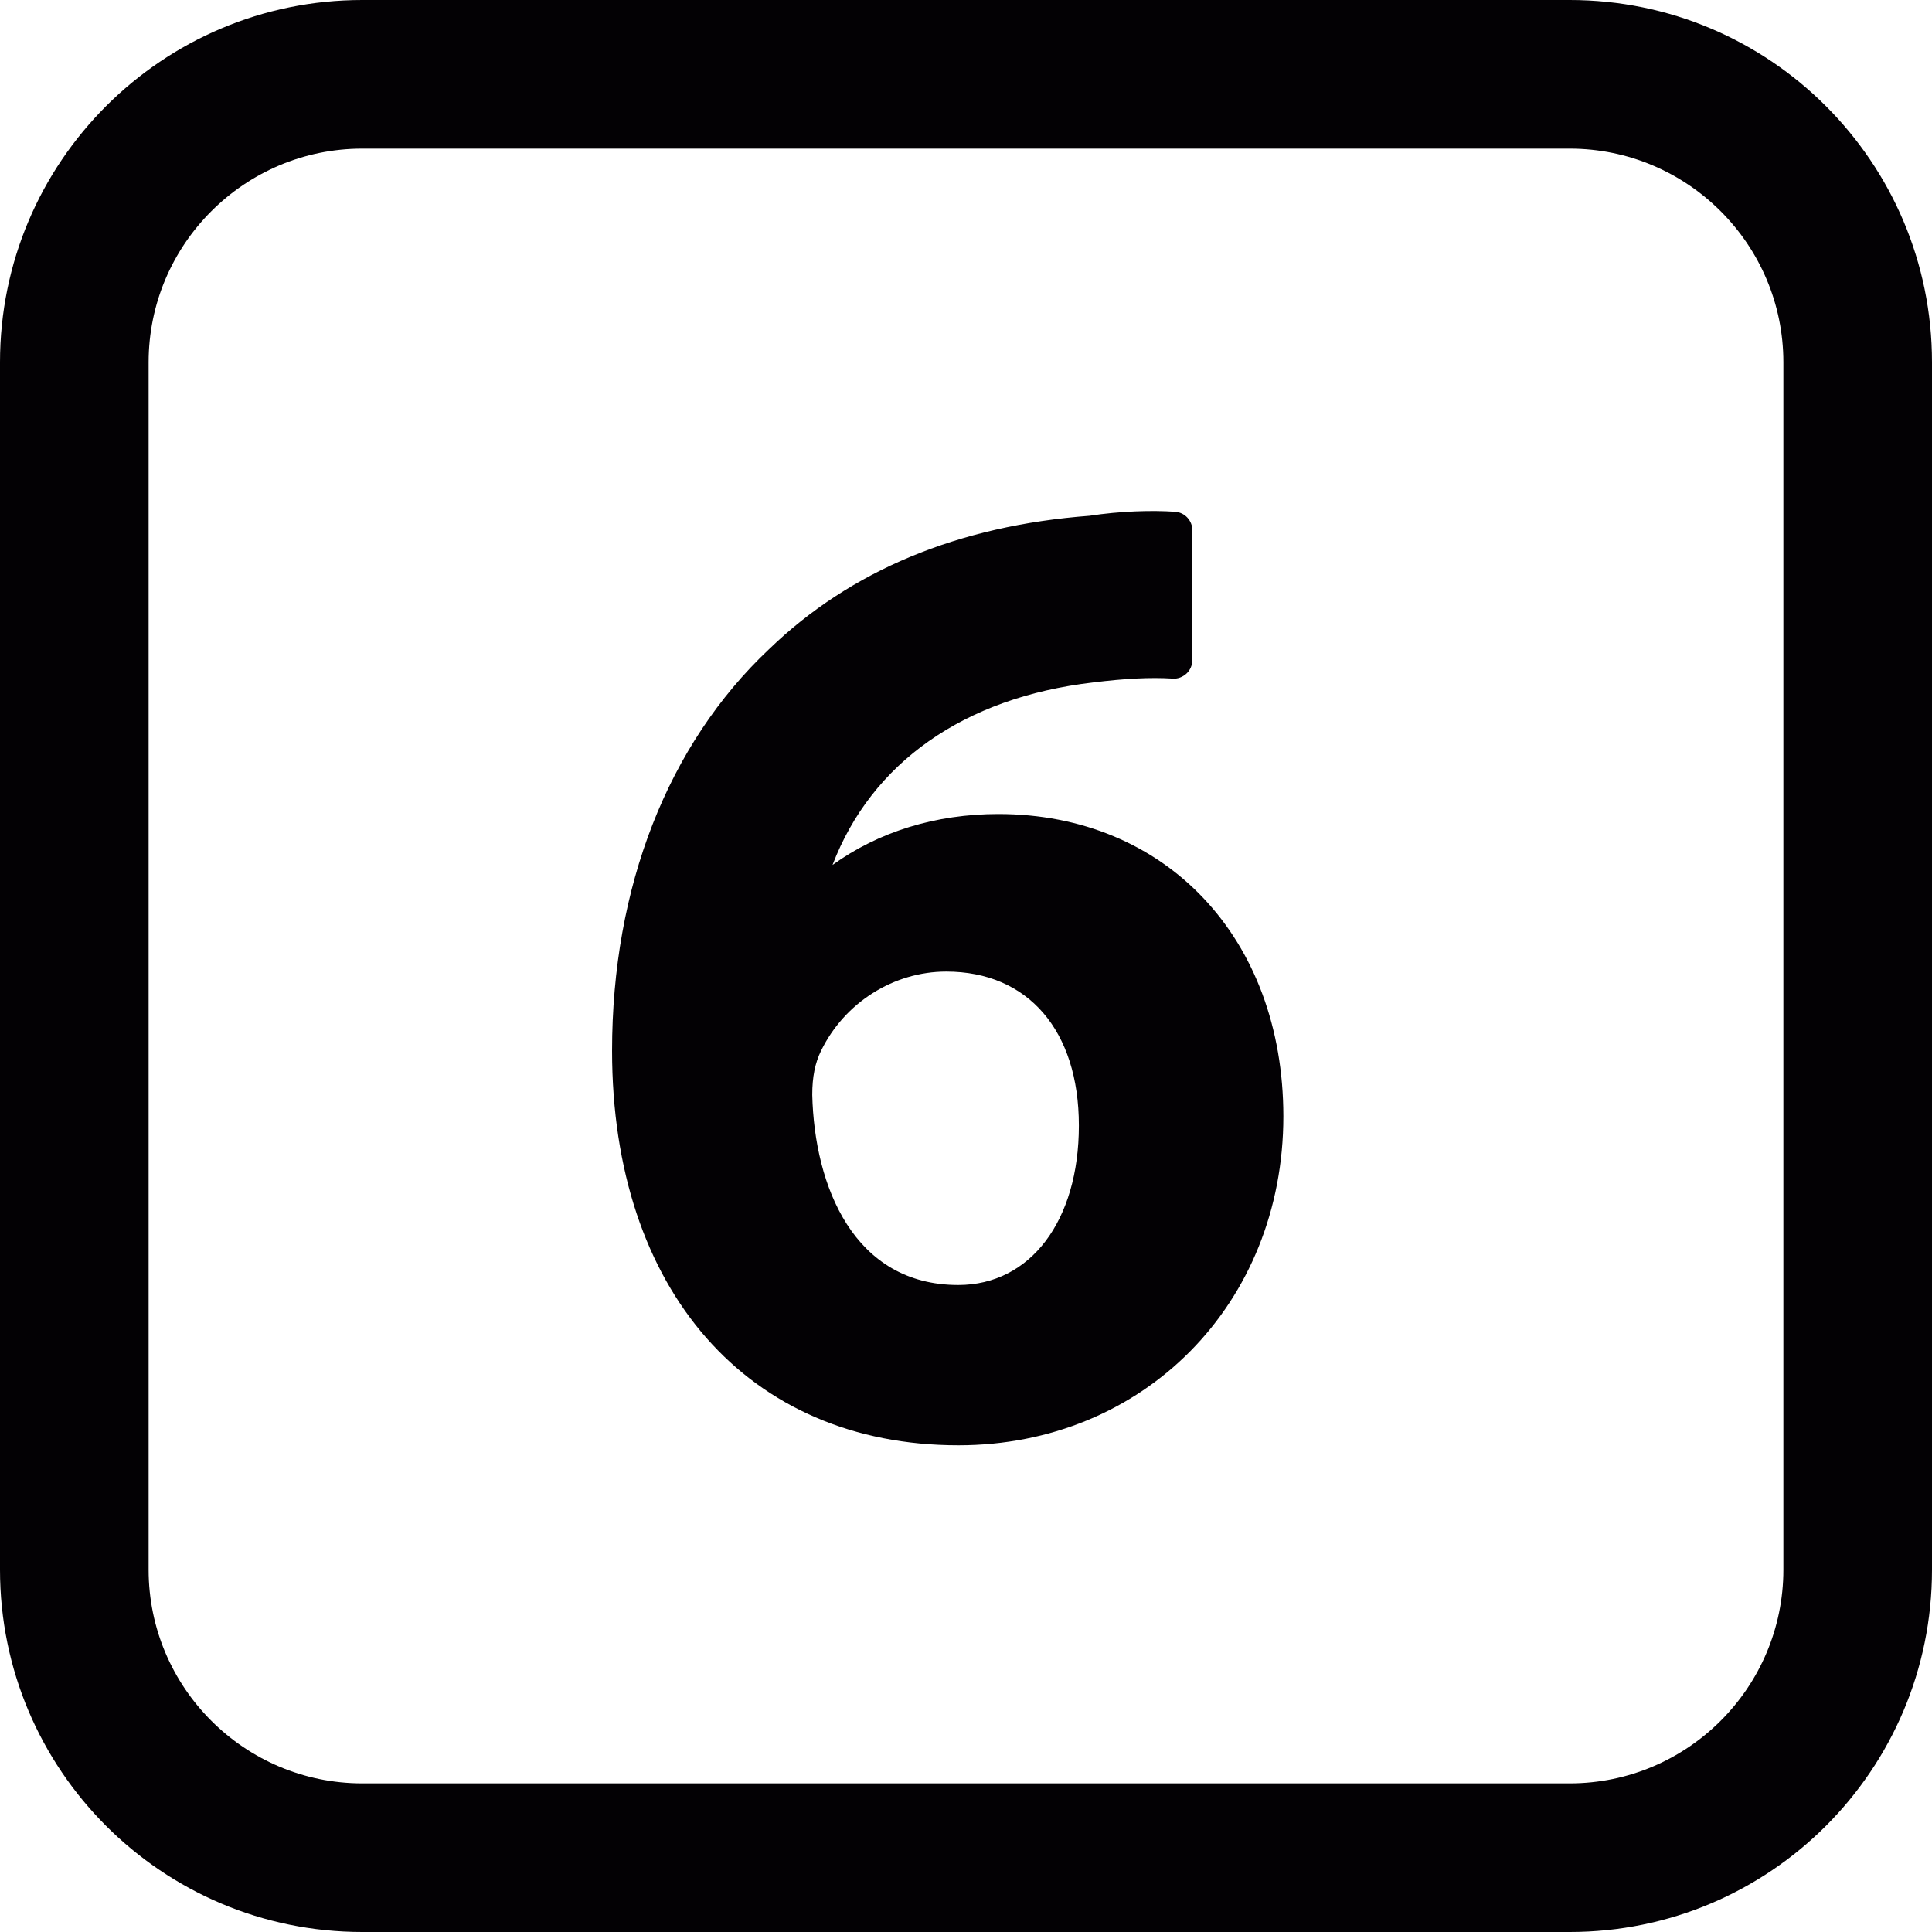
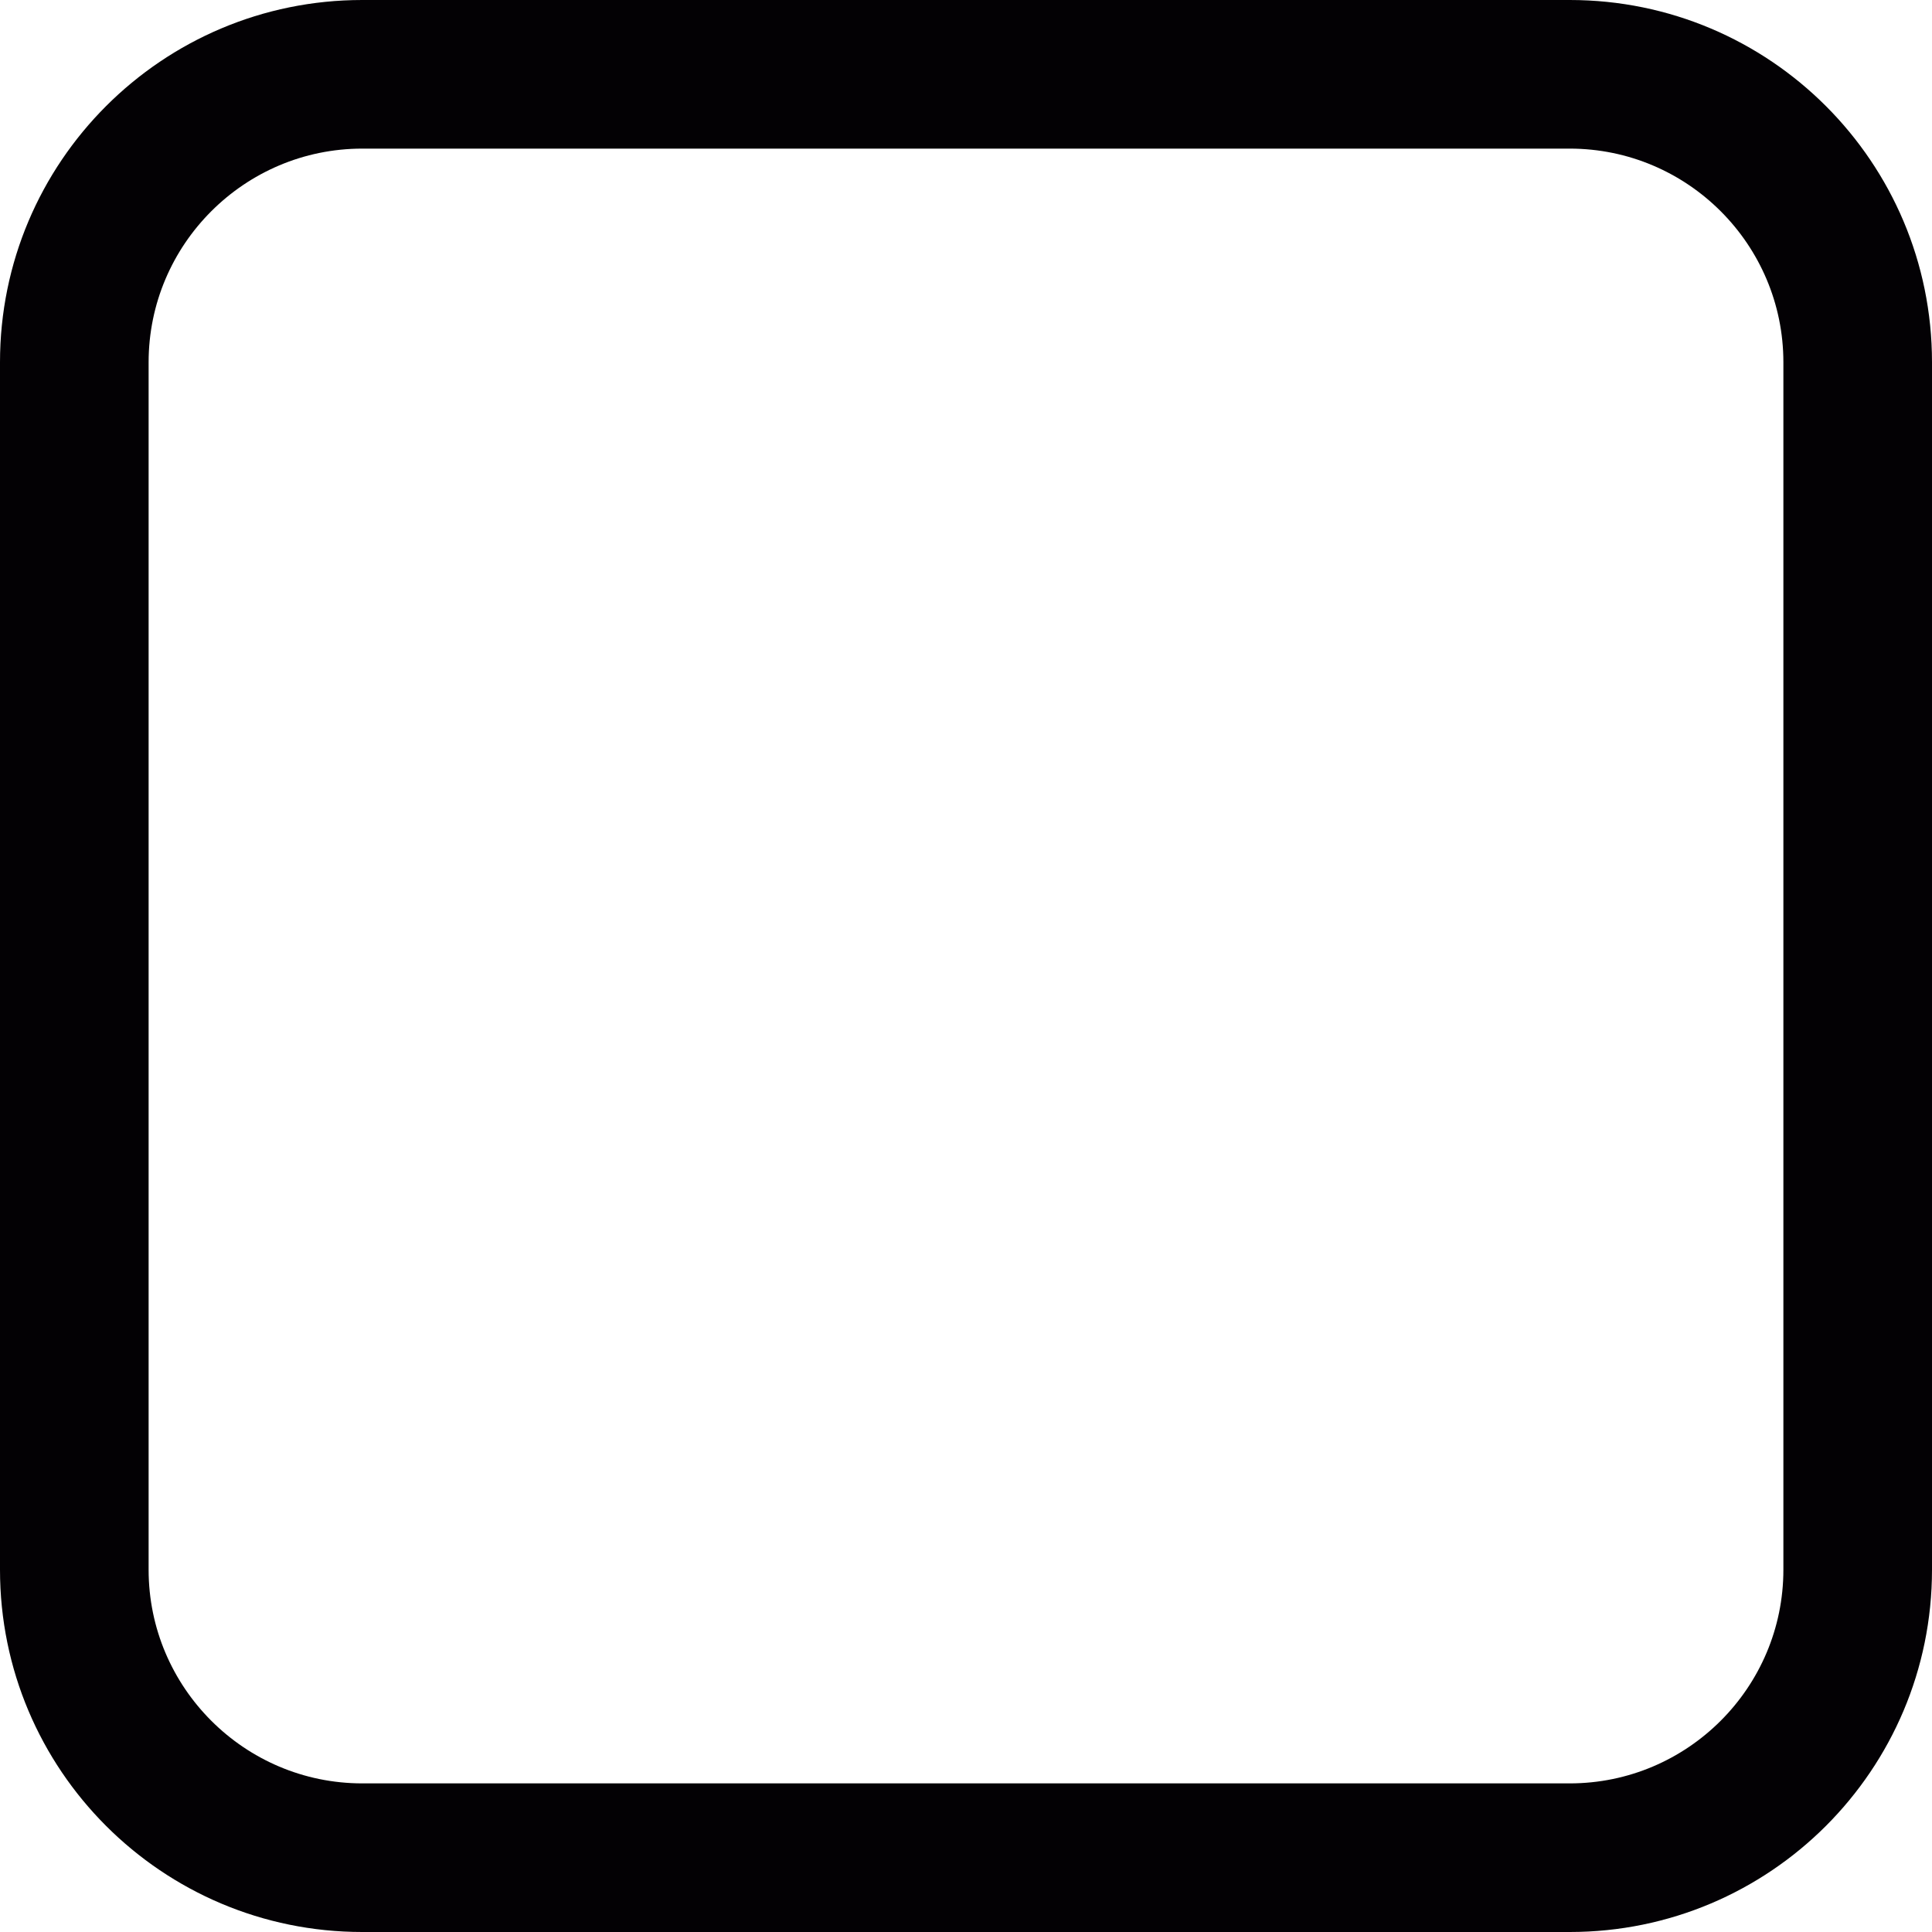
<svg xmlns="http://www.w3.org/2000/svg" height="800px" width="800px" version="1.1" id="Capa_1" viewBox="0 0 26 26" xml:space="preserve">
  <g>
    <g>
      <path style="fill:#030104;" d="M21.125,2C22.71,2,24,3.29,24,4.875v16.25C24,22.71,22.71,24,21.125,24H4.875    C3.29,24,2,22.71,2,21.125V4.875C2,3.29,3.29,2,4.875,2H21.125 M21.125,0H4.875C2.182,0,0,2.182,0,4.875v16.25    C0,23.818,2.182,26,4.875,26h16.25C23.818,26,26,23.818,26,21.125V4.875C26,2.182,23.818,0,21.125,0L21.125,0z" />
    </g>
-     <path style="fill:#030104;" d="M13.436,10.955c-0.845,0-1.613,0.239-2.232,0.685c0.523-1.371,1.764-2.253,3.507-2.456   c0.42-0.052,0.764-0.071,1.071-0.052c0.067,0.006,0.135-0.021,0.186-0.068c0.05-0.047,0.078-0.113,0.078-0.182V7.136   c0-0.132-0.102-0.24-0.232-0.249c-0.314-0.022-0.741-0.009-1.152,0.054c-1.766,0.133-3.218,0.737-4.313,1.796   c-1.362,1.283-2.112,3.202-2.112,5.403c0,3.226,1.83,5.31,4.661,5.31c2.493,0,4.373-1.903,4.373-4.428   C17.269,12.627,15.692,10.955,13.436,10.955z M12.896,17.293c-1.404,0-1.936-1.325-1.965-2.56c0-0.24,0.038-0.429,0.119-0.593   c0.315-0.647,0.976-1.065,1.684-1.065c1.102,0,1.785,0.794,1.785,2.072C14.519,16.431,13.866,17.293,12.896,17.293z" />
  </g>
</svg>